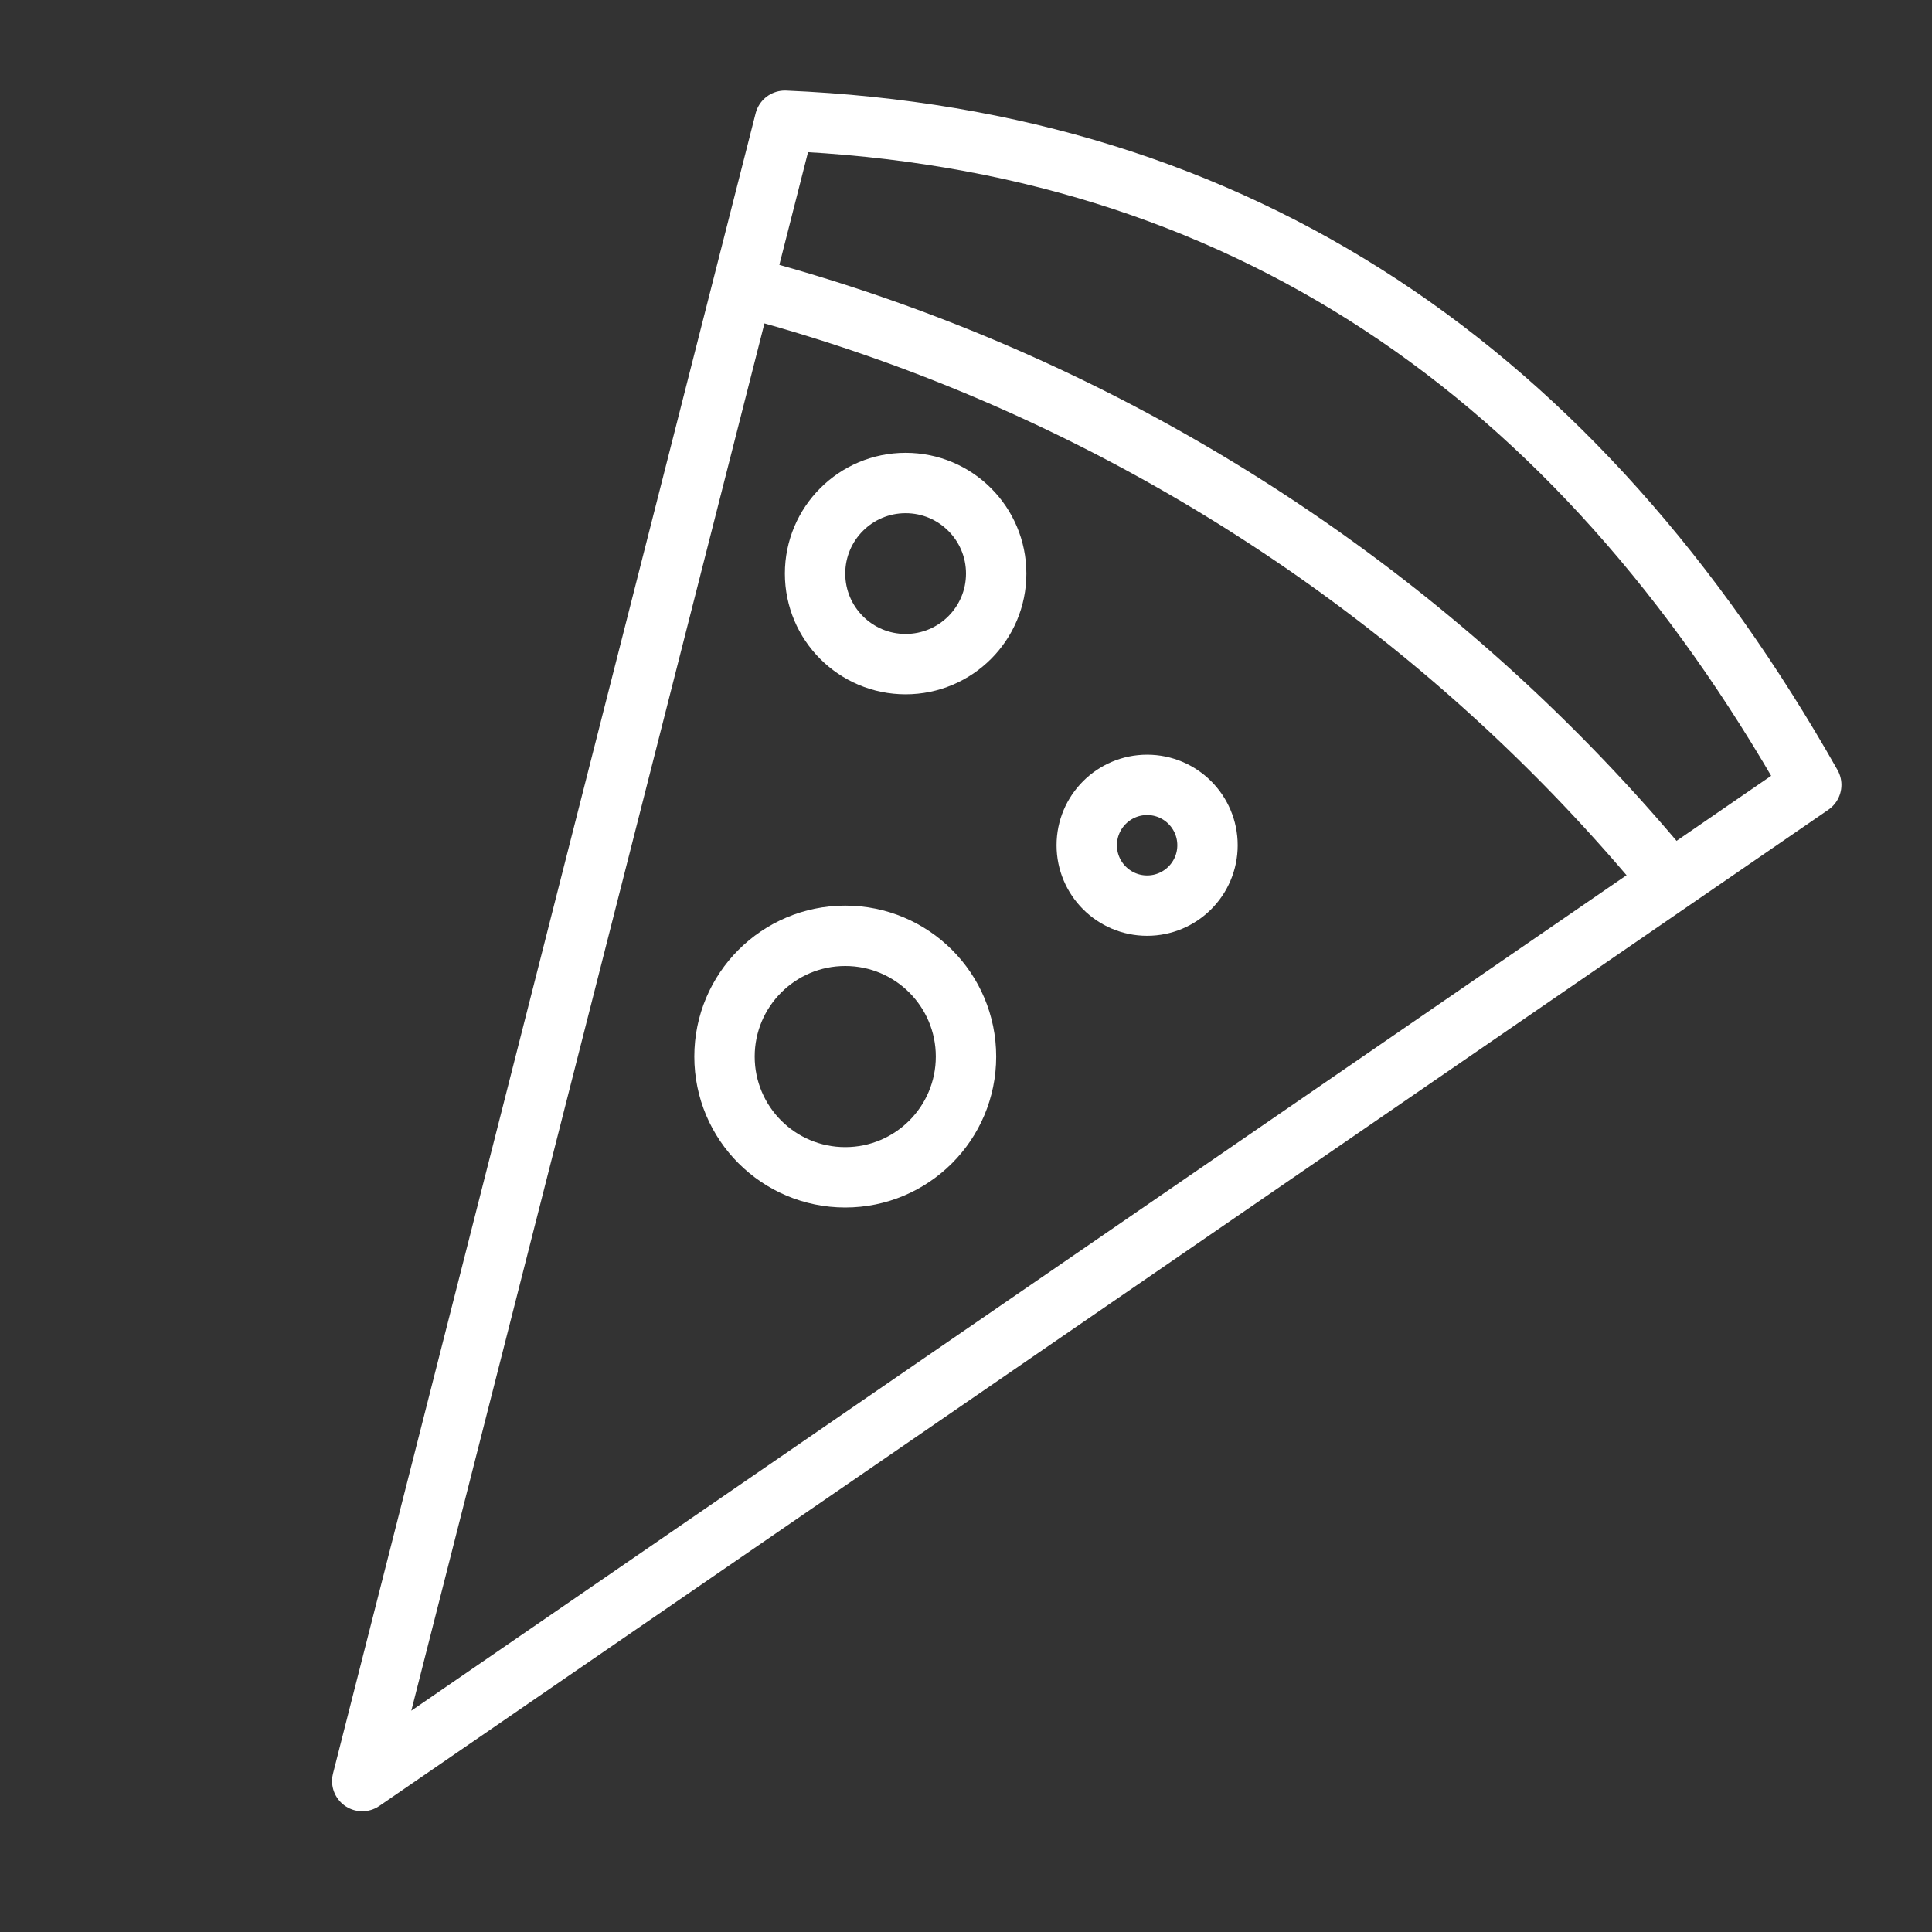
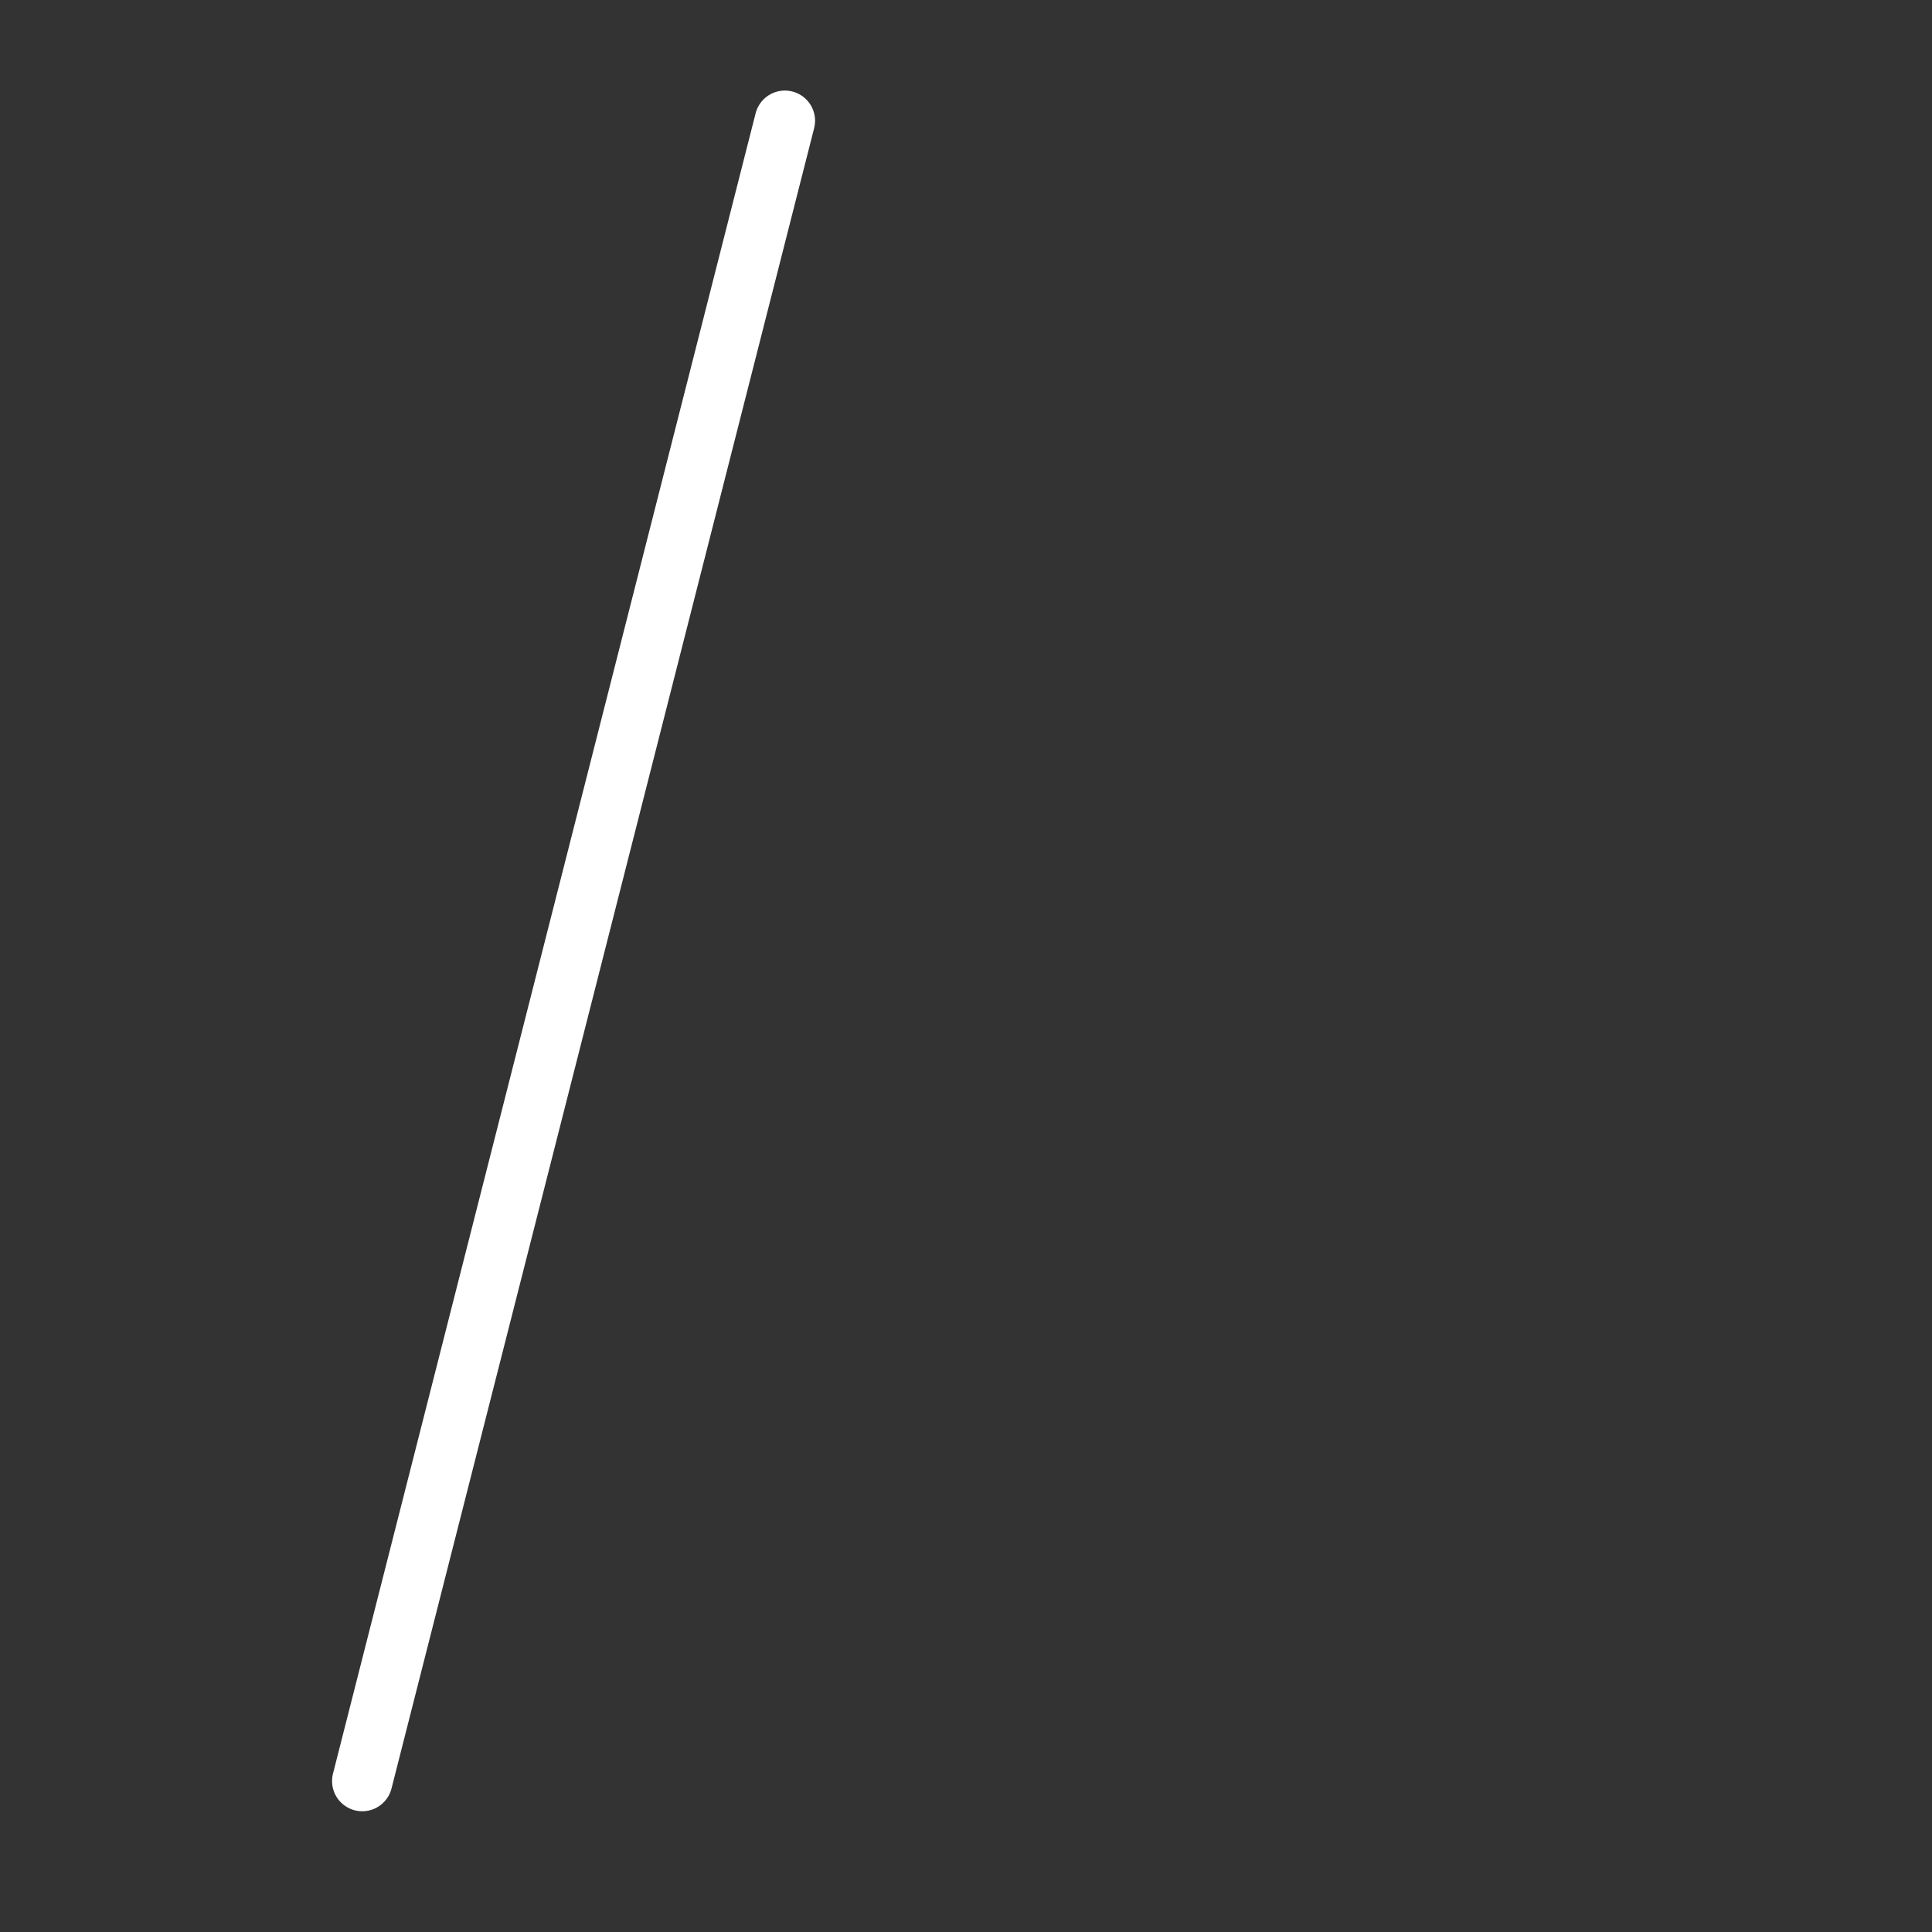
<svg xmlns="http://www.w3.org/2000/svg" width="800px" height="800px" viewBox="0 0 64 64" fill="#ffffff" stroke="#ffffff">
  <rect x="0" y="0" width="64" height="64" fill="#333333" stroke="none" />
  <g id="SVGRepo_bgCarrier" stroke-width="0" />
  <g id="SVGRepo_tracerCarrier" stroke-linecap="round" stroke-linejoin="round" />
  <g id="SVGRepo_iconCarrier">
    <defs>
      <style>.a{fill:none;stroke:#ffffff;stroke-linejoin:round;stroke-width:2px;}</style>
    </defs>
    <title />
-     <path class="a" d="M12,59,26,4c15.09.64,26.24,8.3,34,22Z" />
-     <path class="a" d="M24.6,9.48A59.33,59.33,0,0,1,55.35,29.19" />
-     <circle class="a" cx="30" cy="19" r="3" />
-     <circle class="a" cx="28" cy="35" r="4" />
-     <circle class="a" cx="38" cy="28" r="2" />
+     <path class="a" d="M12,59,26,4Z" />
  </g>
</svg>